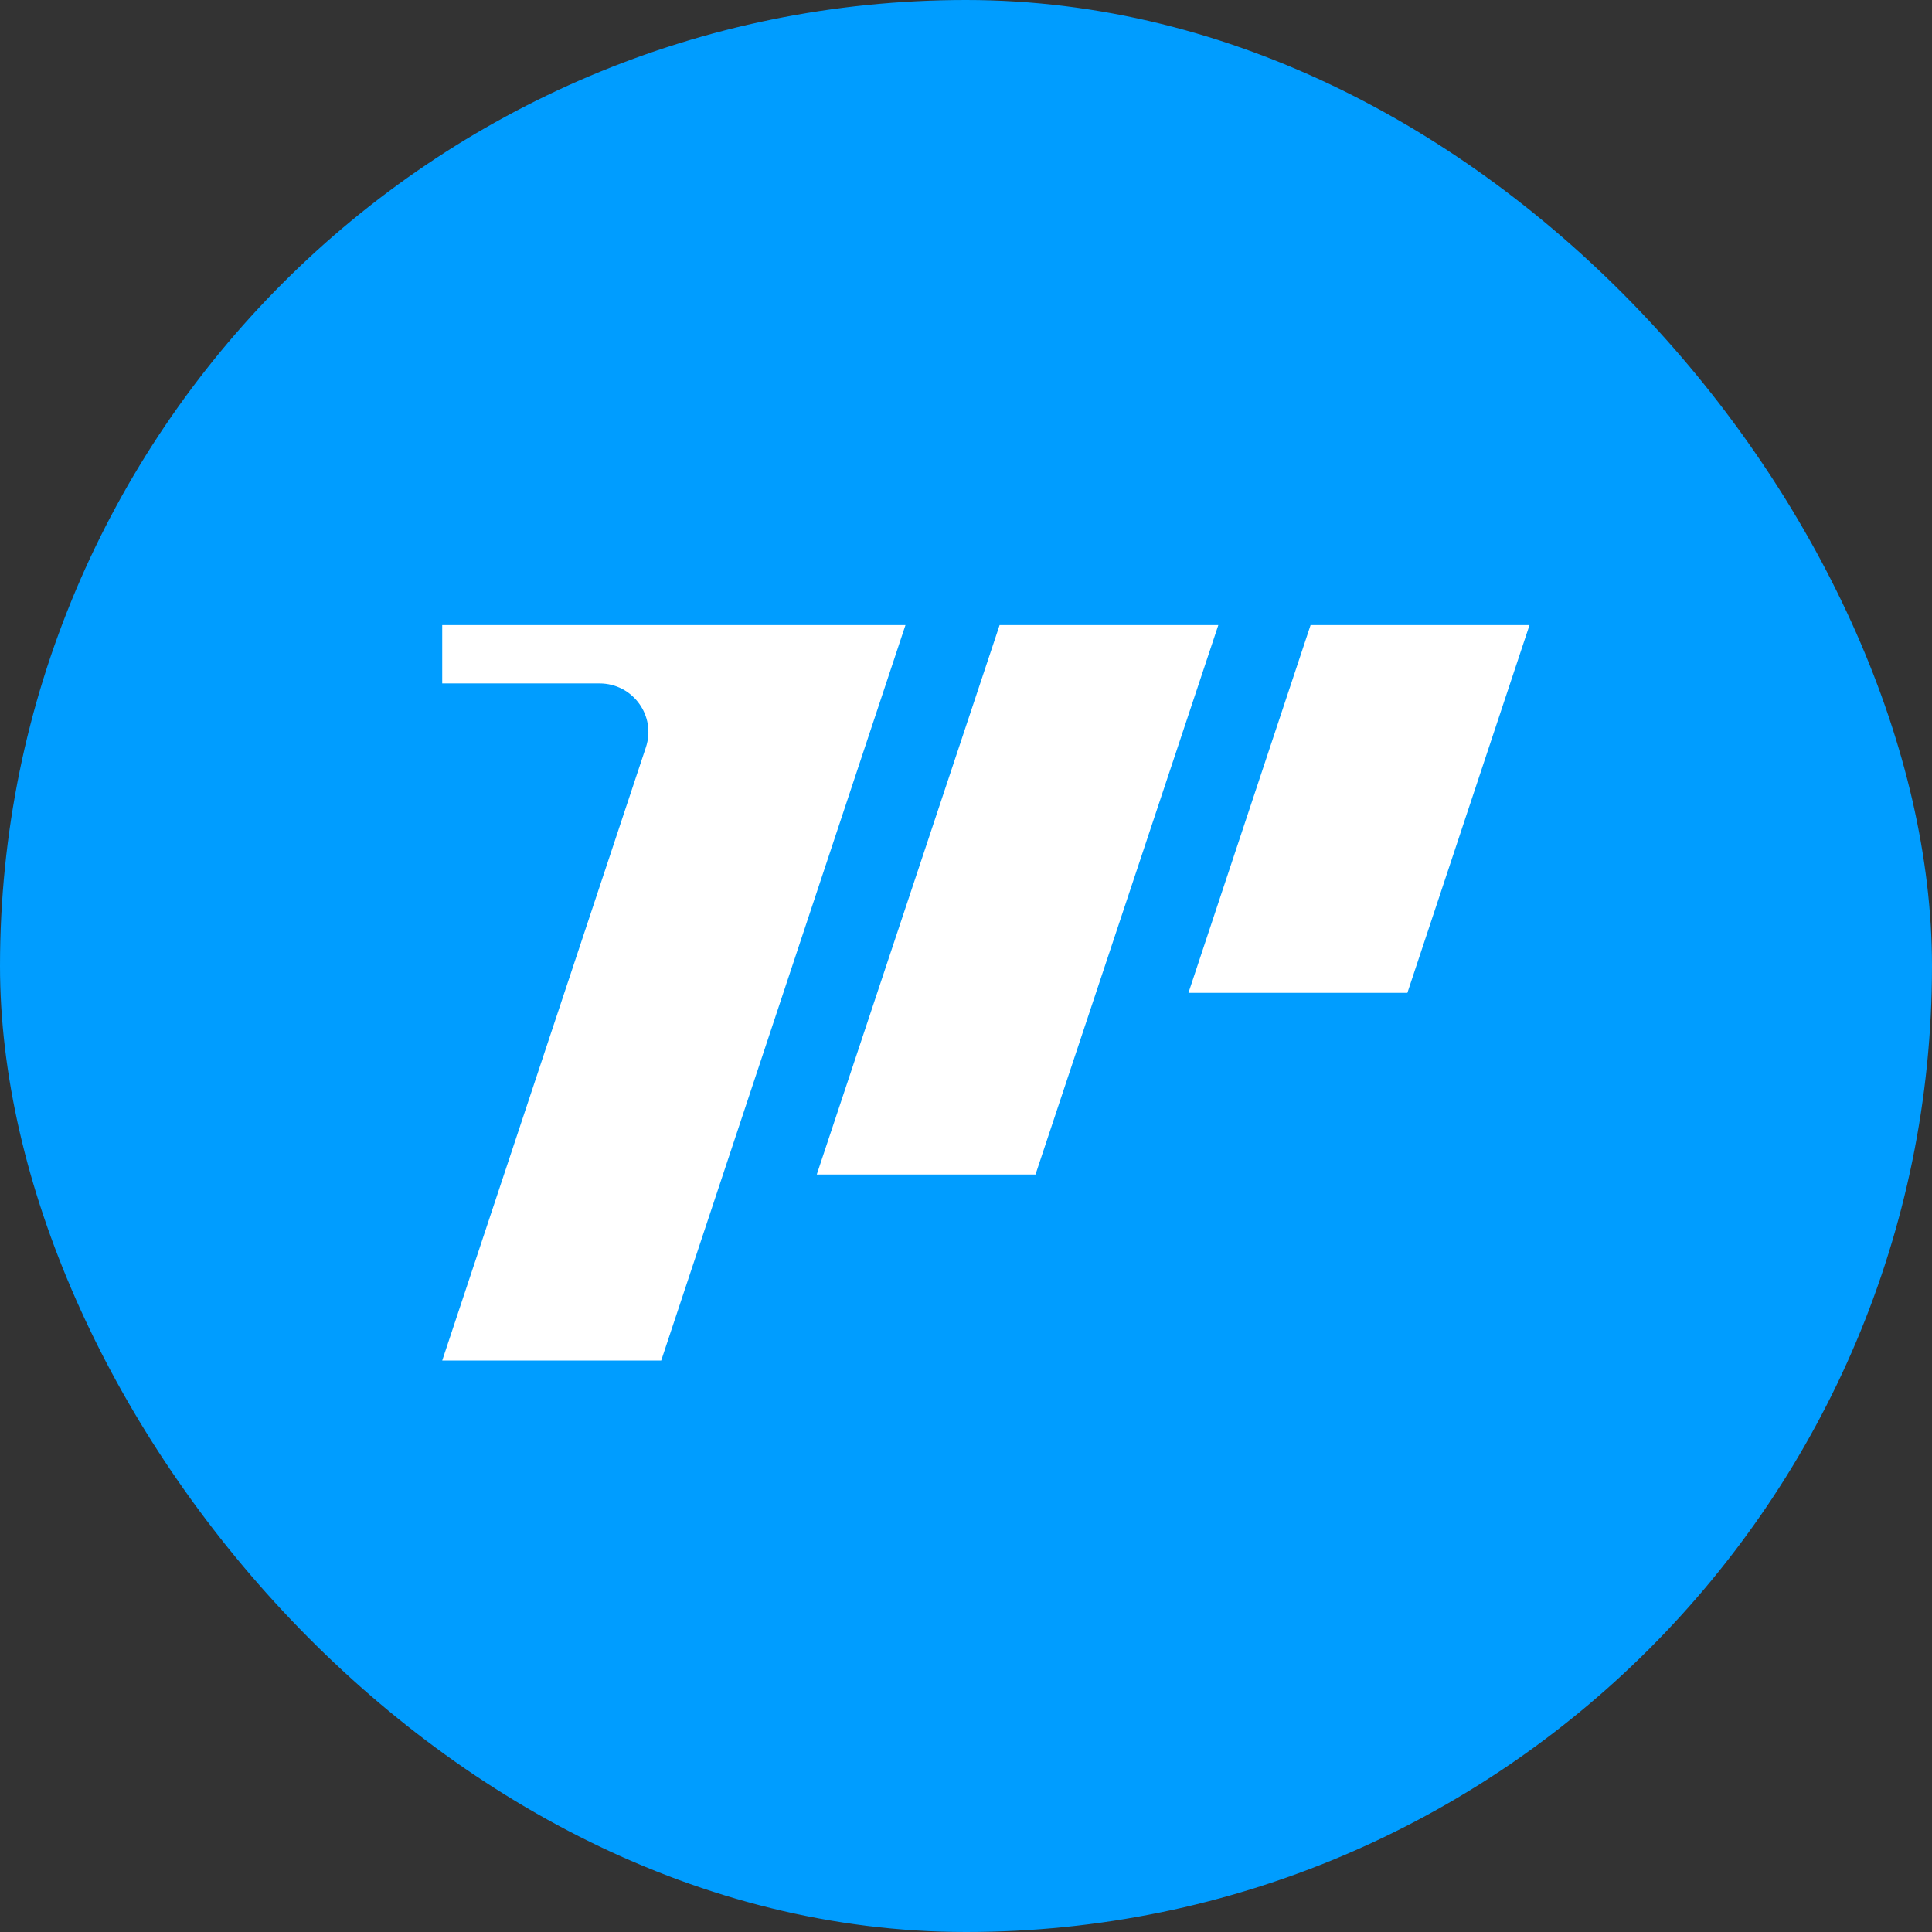
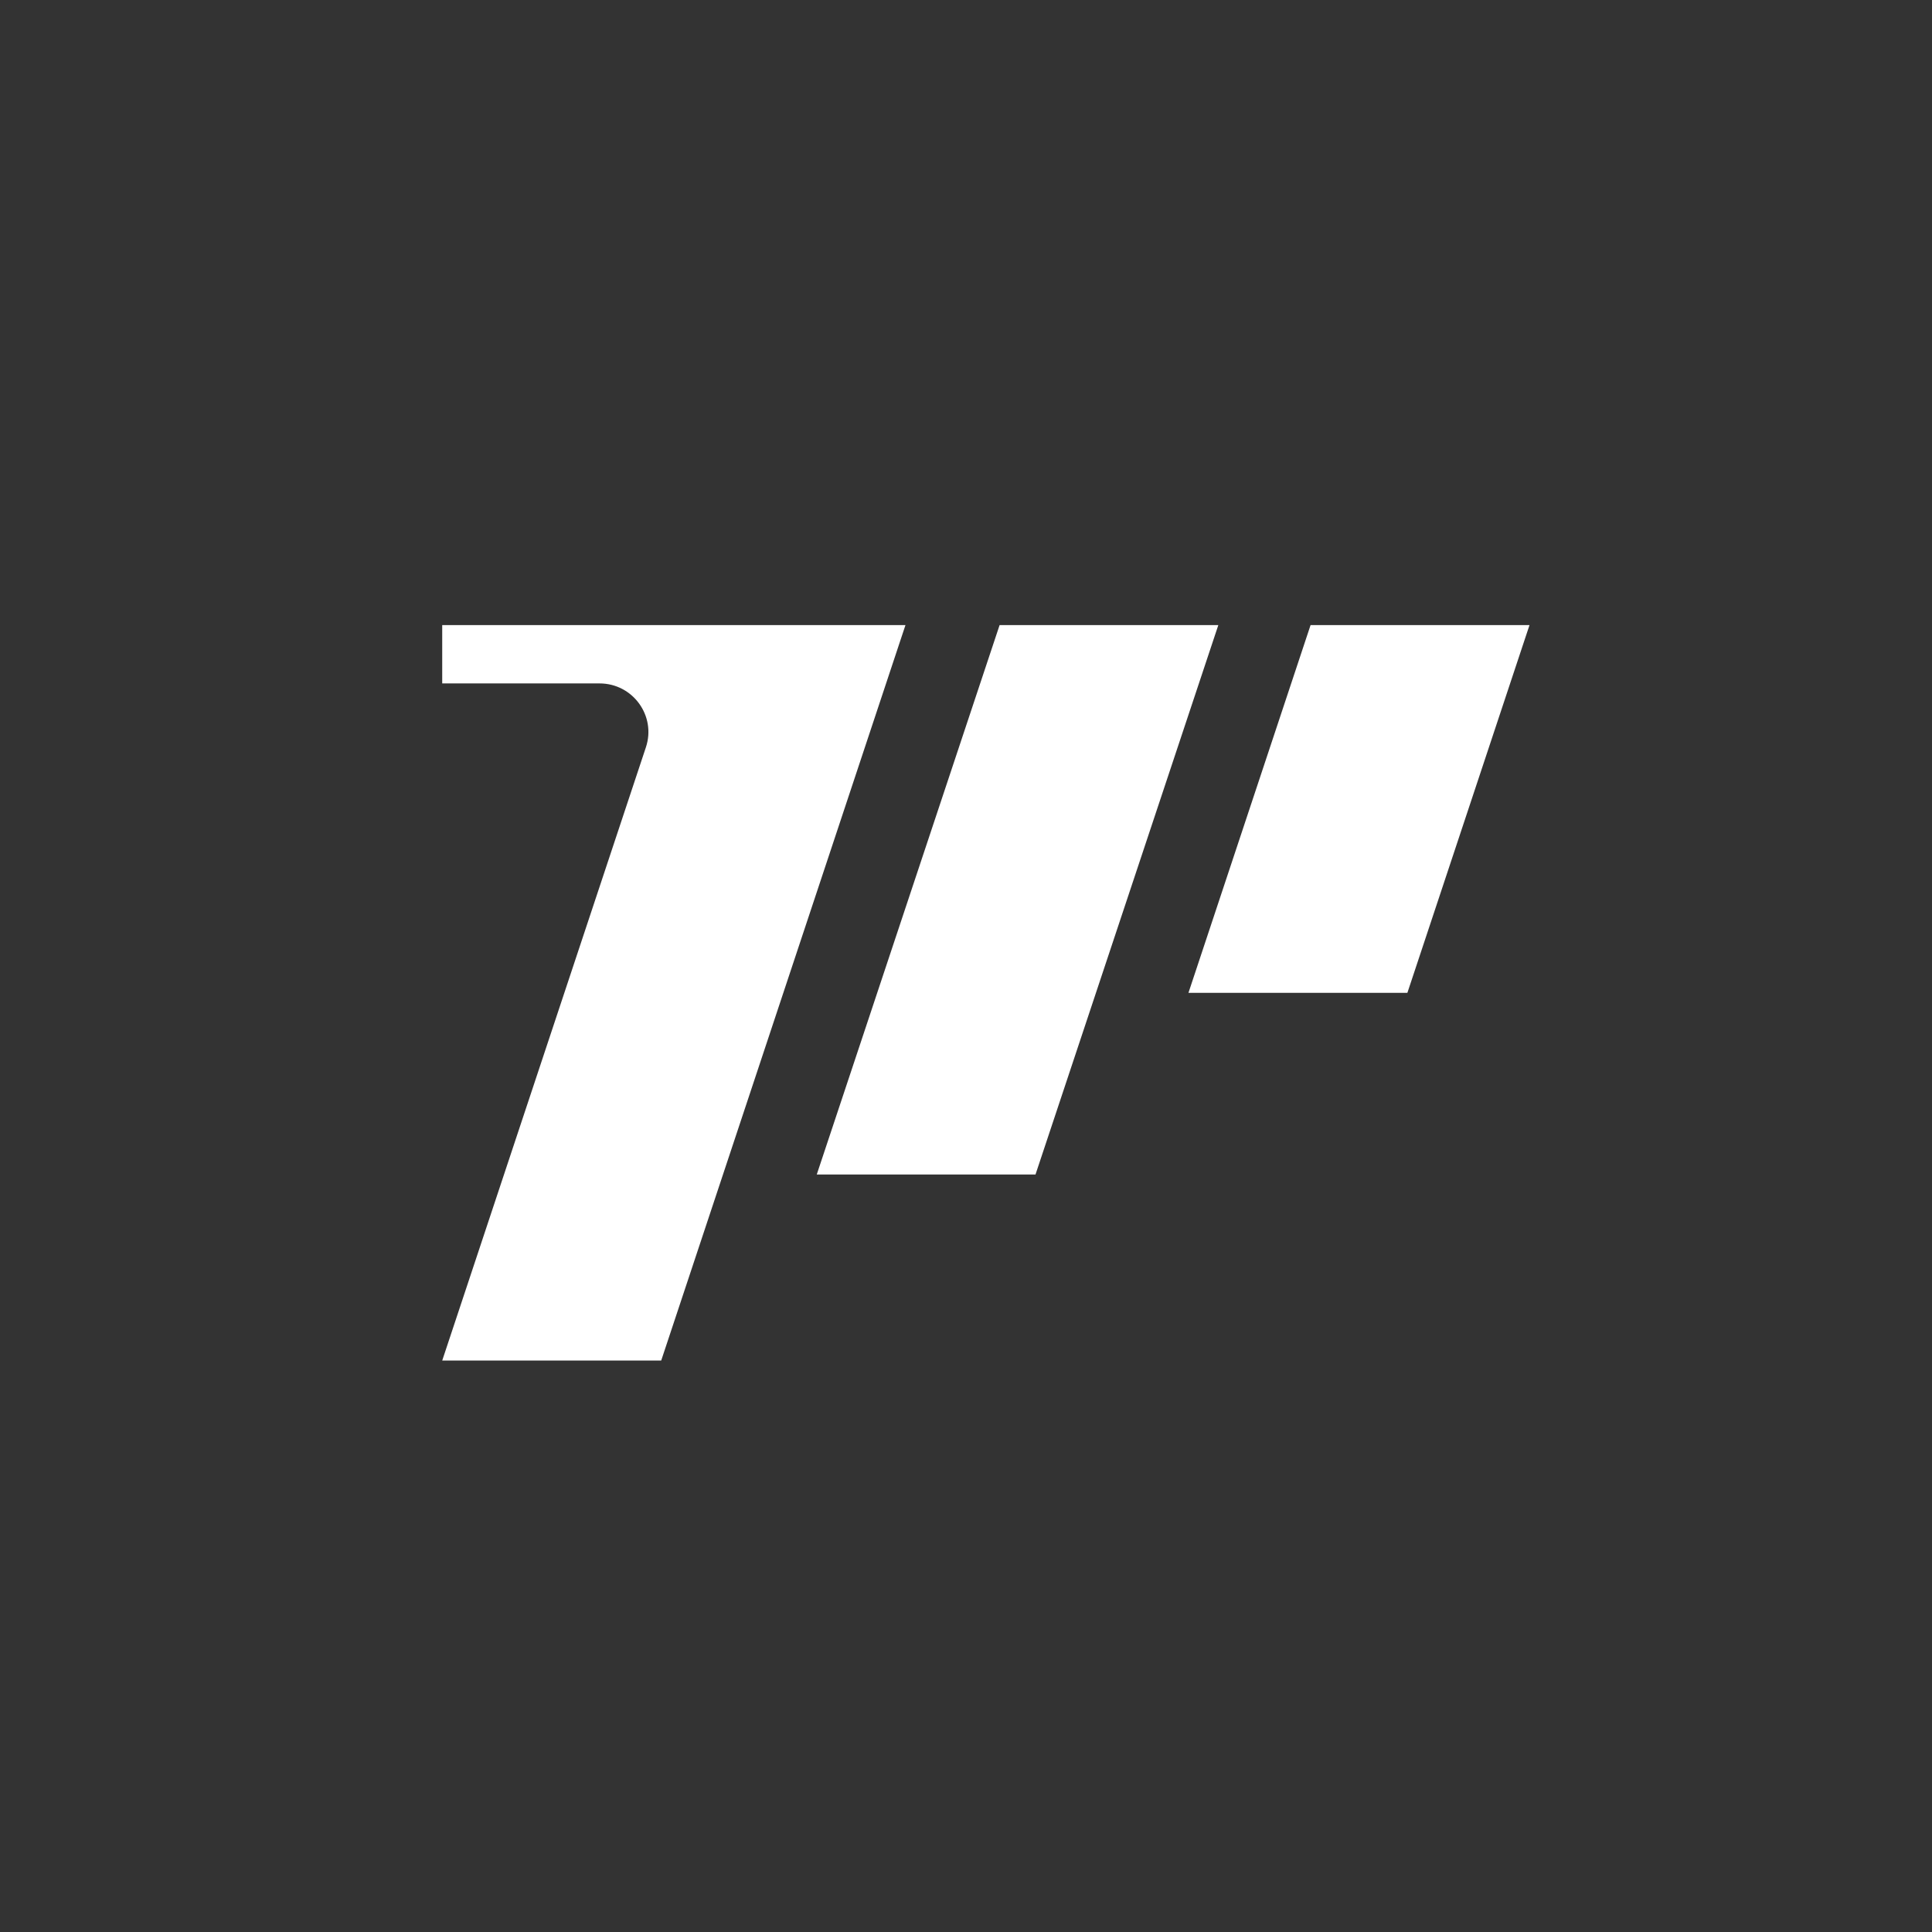
<svg xmlns="http://www.w3.org/2000/svg" width="72" height="72" viewBox="0 0 72 72" fill="none">
  <rect x="0" y="0" width="72" height="72" fill="#333333" stroke="none" />
  <g clip-path="url(#clip0_4656_566)">
-     <rect width="72" height="72" rx="36" fill="#009DFF" />
    <path d="M33.484 24.077C33.483 24.081 33.481 24.086 33.48 24.09L24.641 50.704H16.48L24.071 27.849C24.461 26.677 23.583 25.469 22.343 25.469H16.48V23.296H33.744L33.484 24.077ZM38.59 43.771H30.438L37.252 23.296H45.403L38.59 43.771ZM52.449 37H44.29L48.841 23.296H57L52.449 37Z" fill="white" />
  </g>
  <defs>
    <clipPath id="clip0_4656_566">
      <rect width="72" height="72" rx="36" fill="white" />
    </clipPath>
  </defs>
</svg>